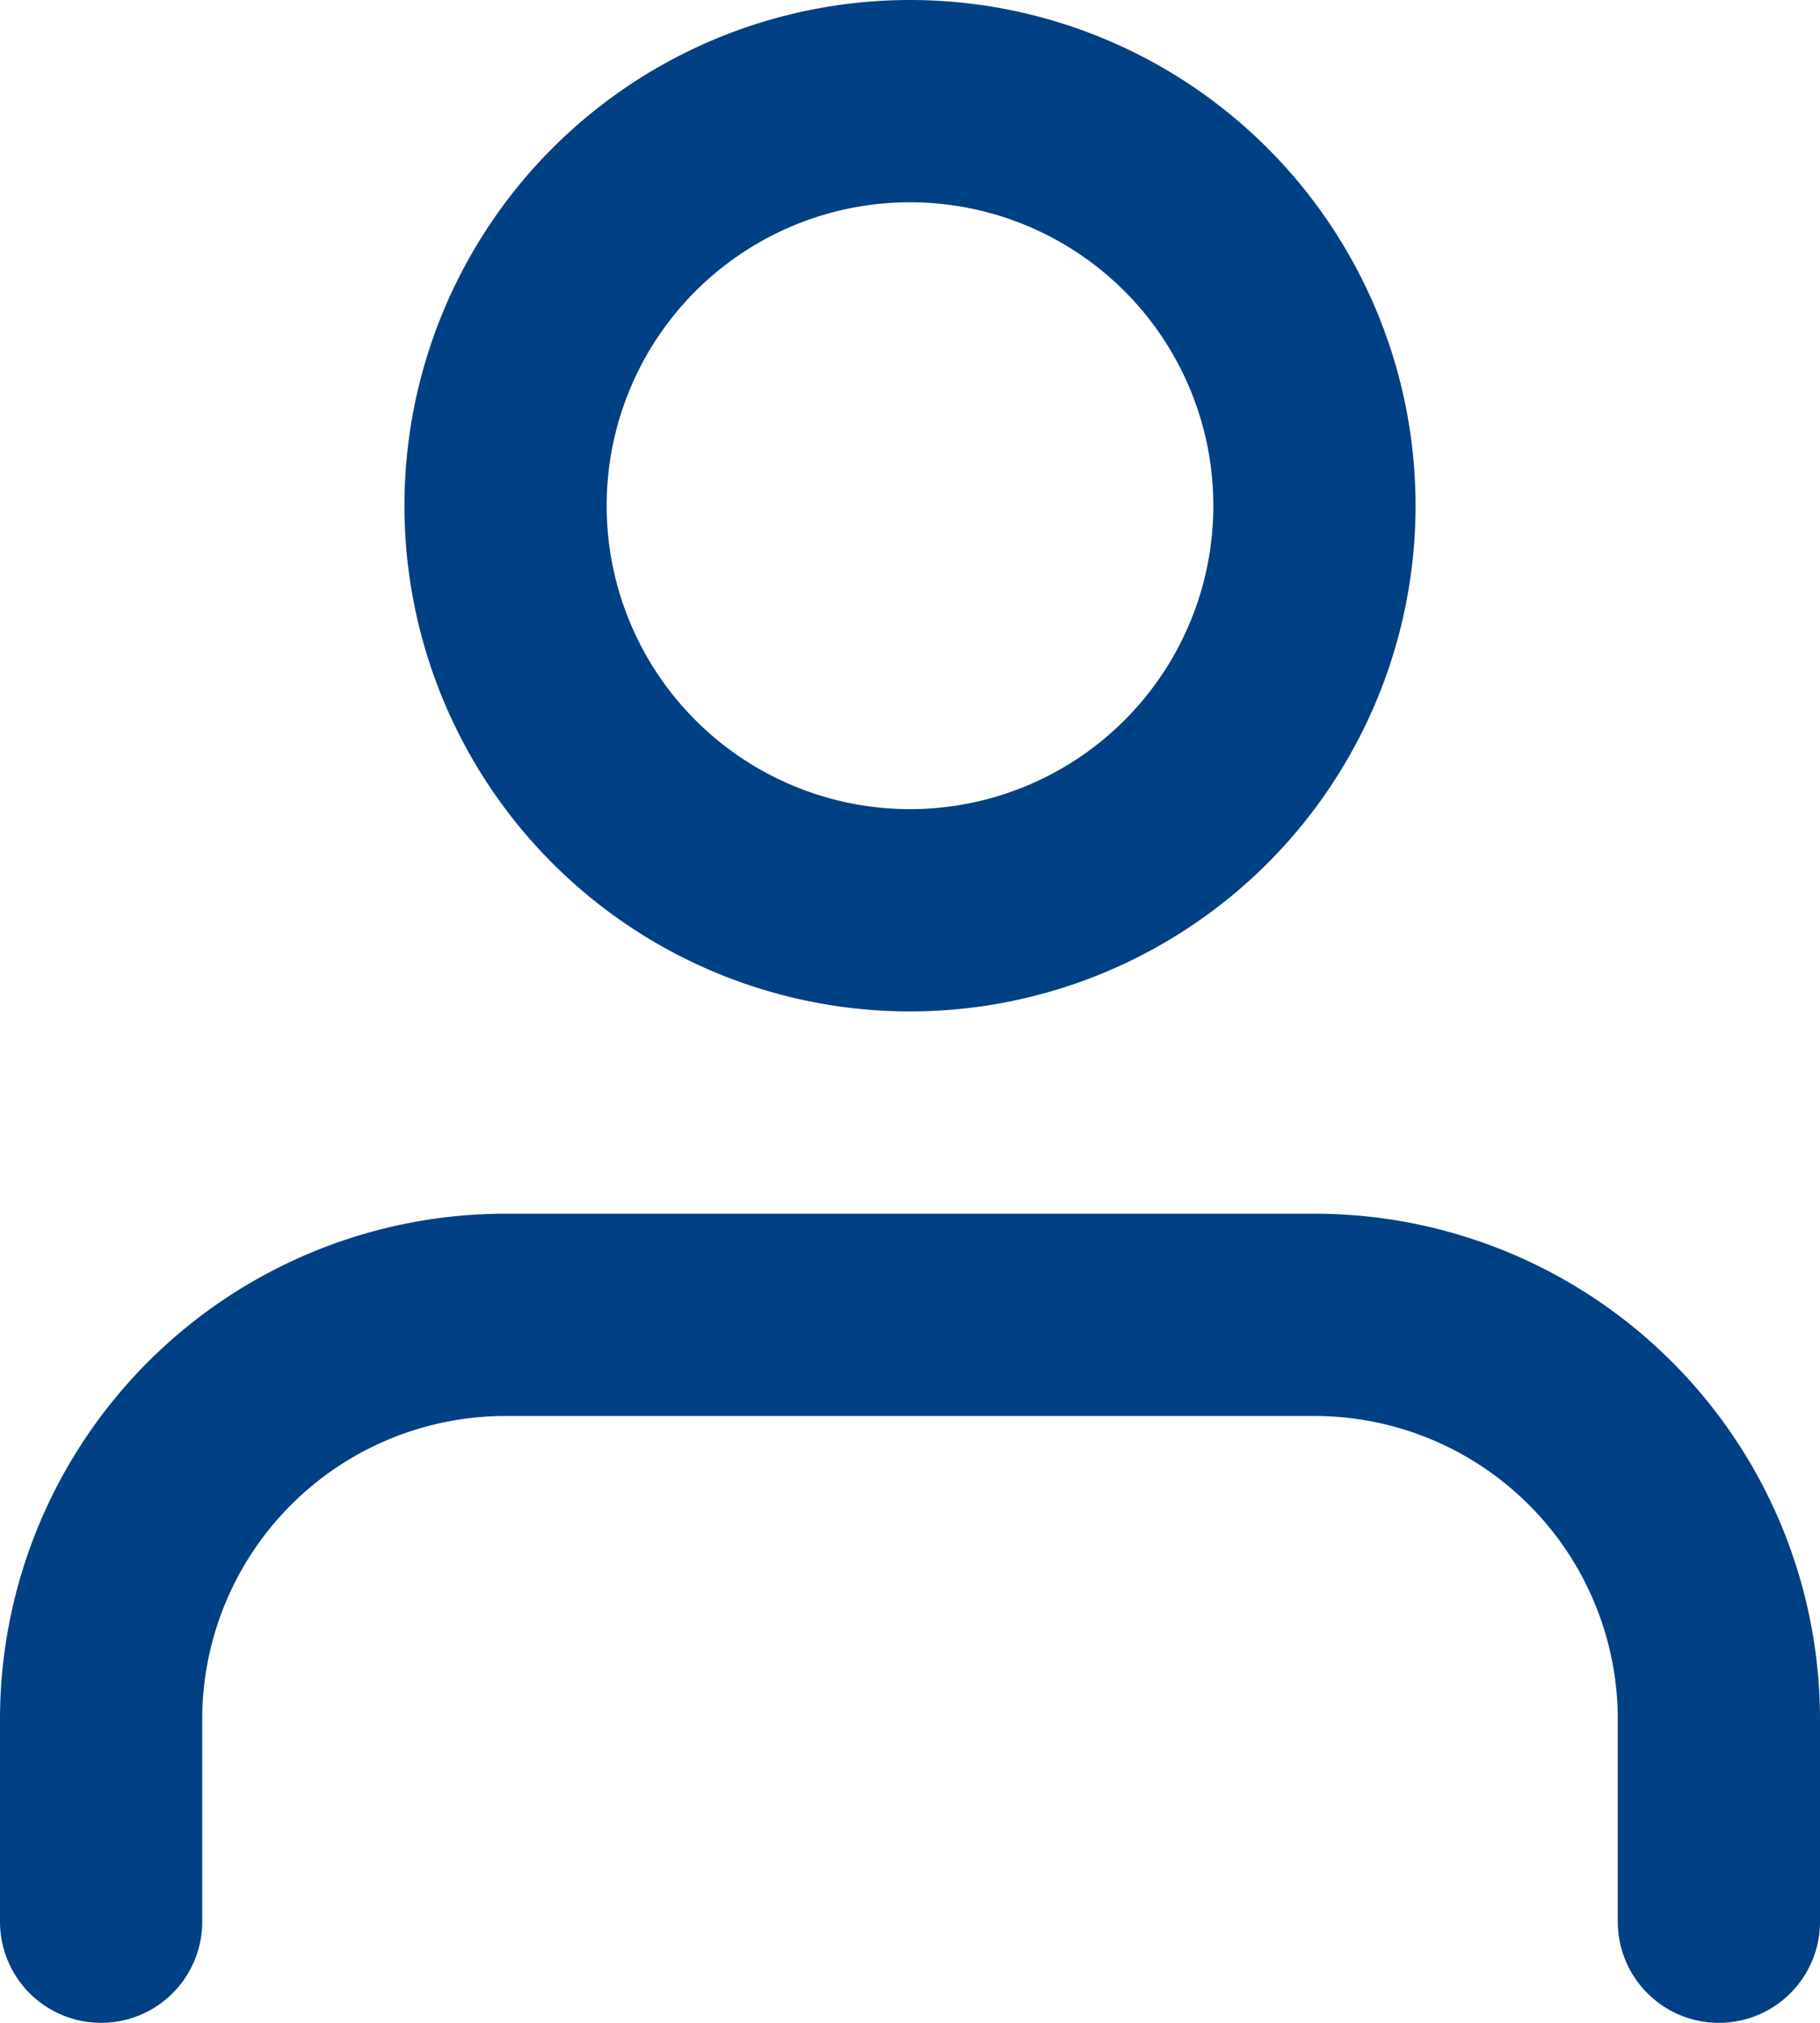
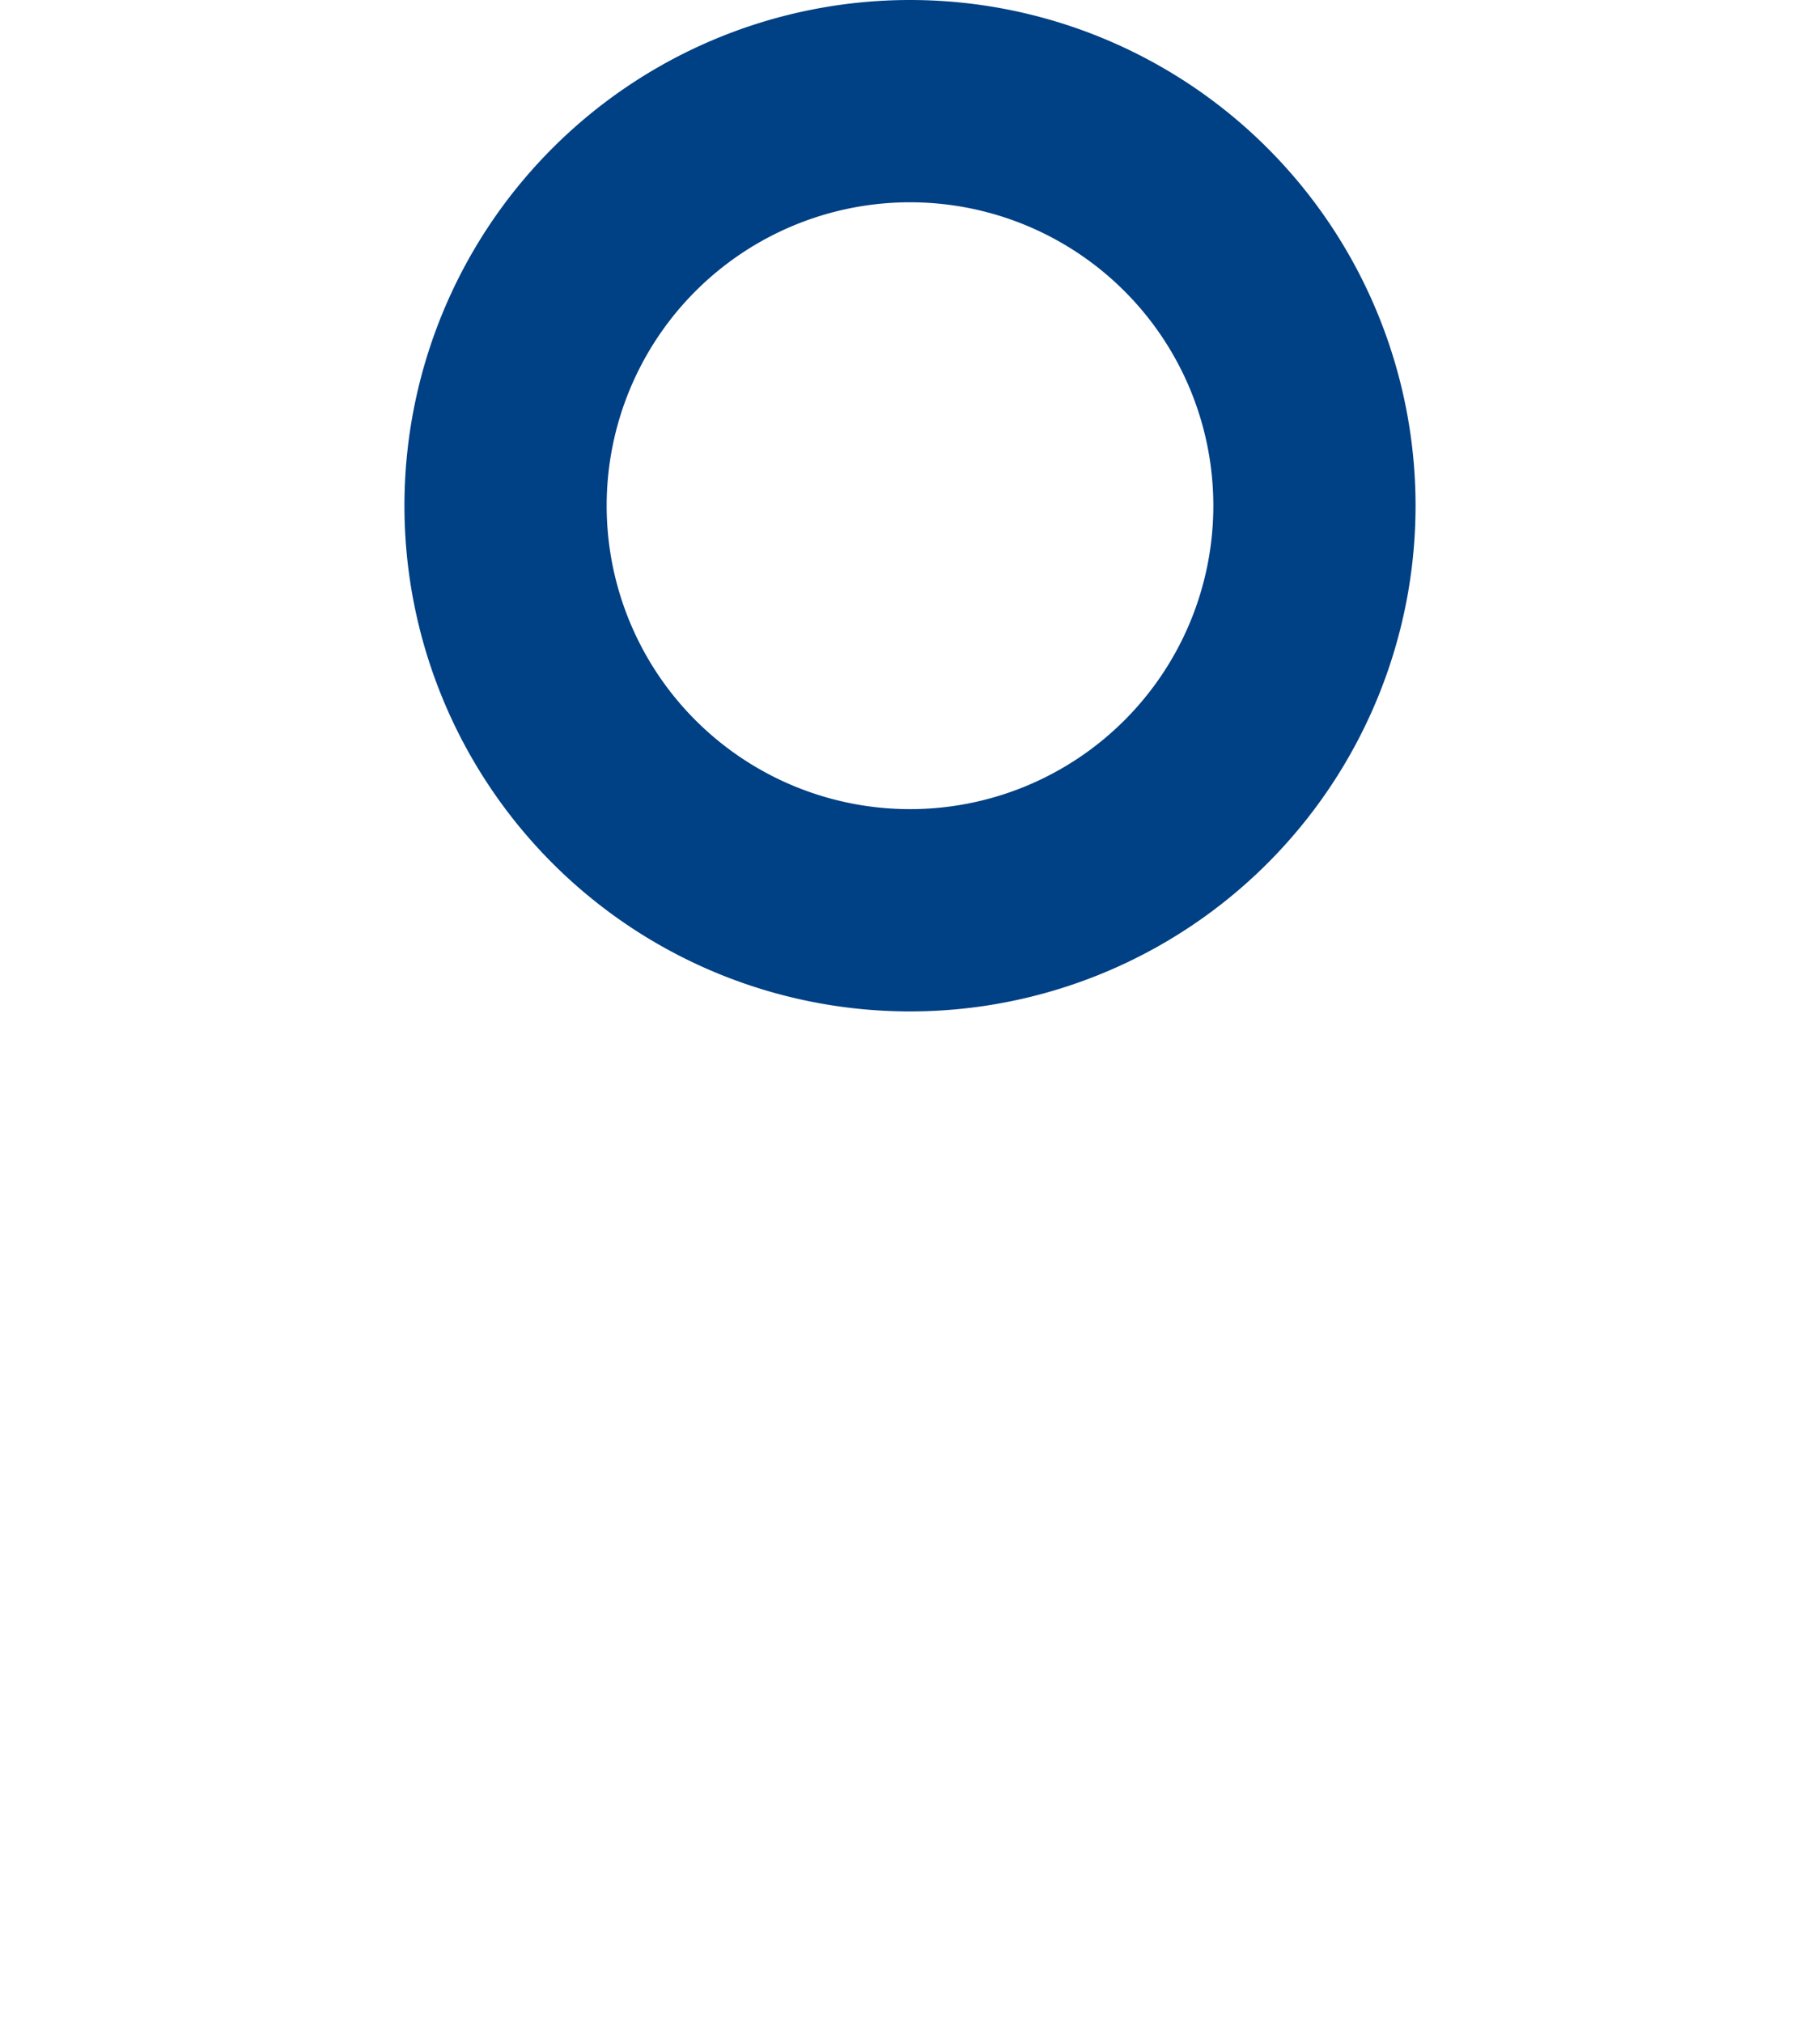
<svg xmlns="http://www.w3.org/2000/svg" width="18" height="20" viewBox="0 0 18 20">
  <g id="Item_Link" data-name="Item → Link" transform="translate(-3 -2)">
    <g id="SVG">
-       <path id="Vector" d="M0,6V4A4,4,0,0,1,4,0h8a4,4,0,0,1,4,4V6" transform="translate(4 15)" fill="none" stroke="#004084" stroke-linecap="round" stroke-linejoin="round" stroke-width="2" />
      <path id="Vector-2" data-name="Vector" d="M8,4A4,4,0,1,1,4,0,4,4,0,0,1,8,4Z" transform="translate(8 3)" fill="none" stroke="#004084" stroke-linecap="round" stroke-linejoin="round" stroke-width="2" />
    </g>
  </g>
</svg>